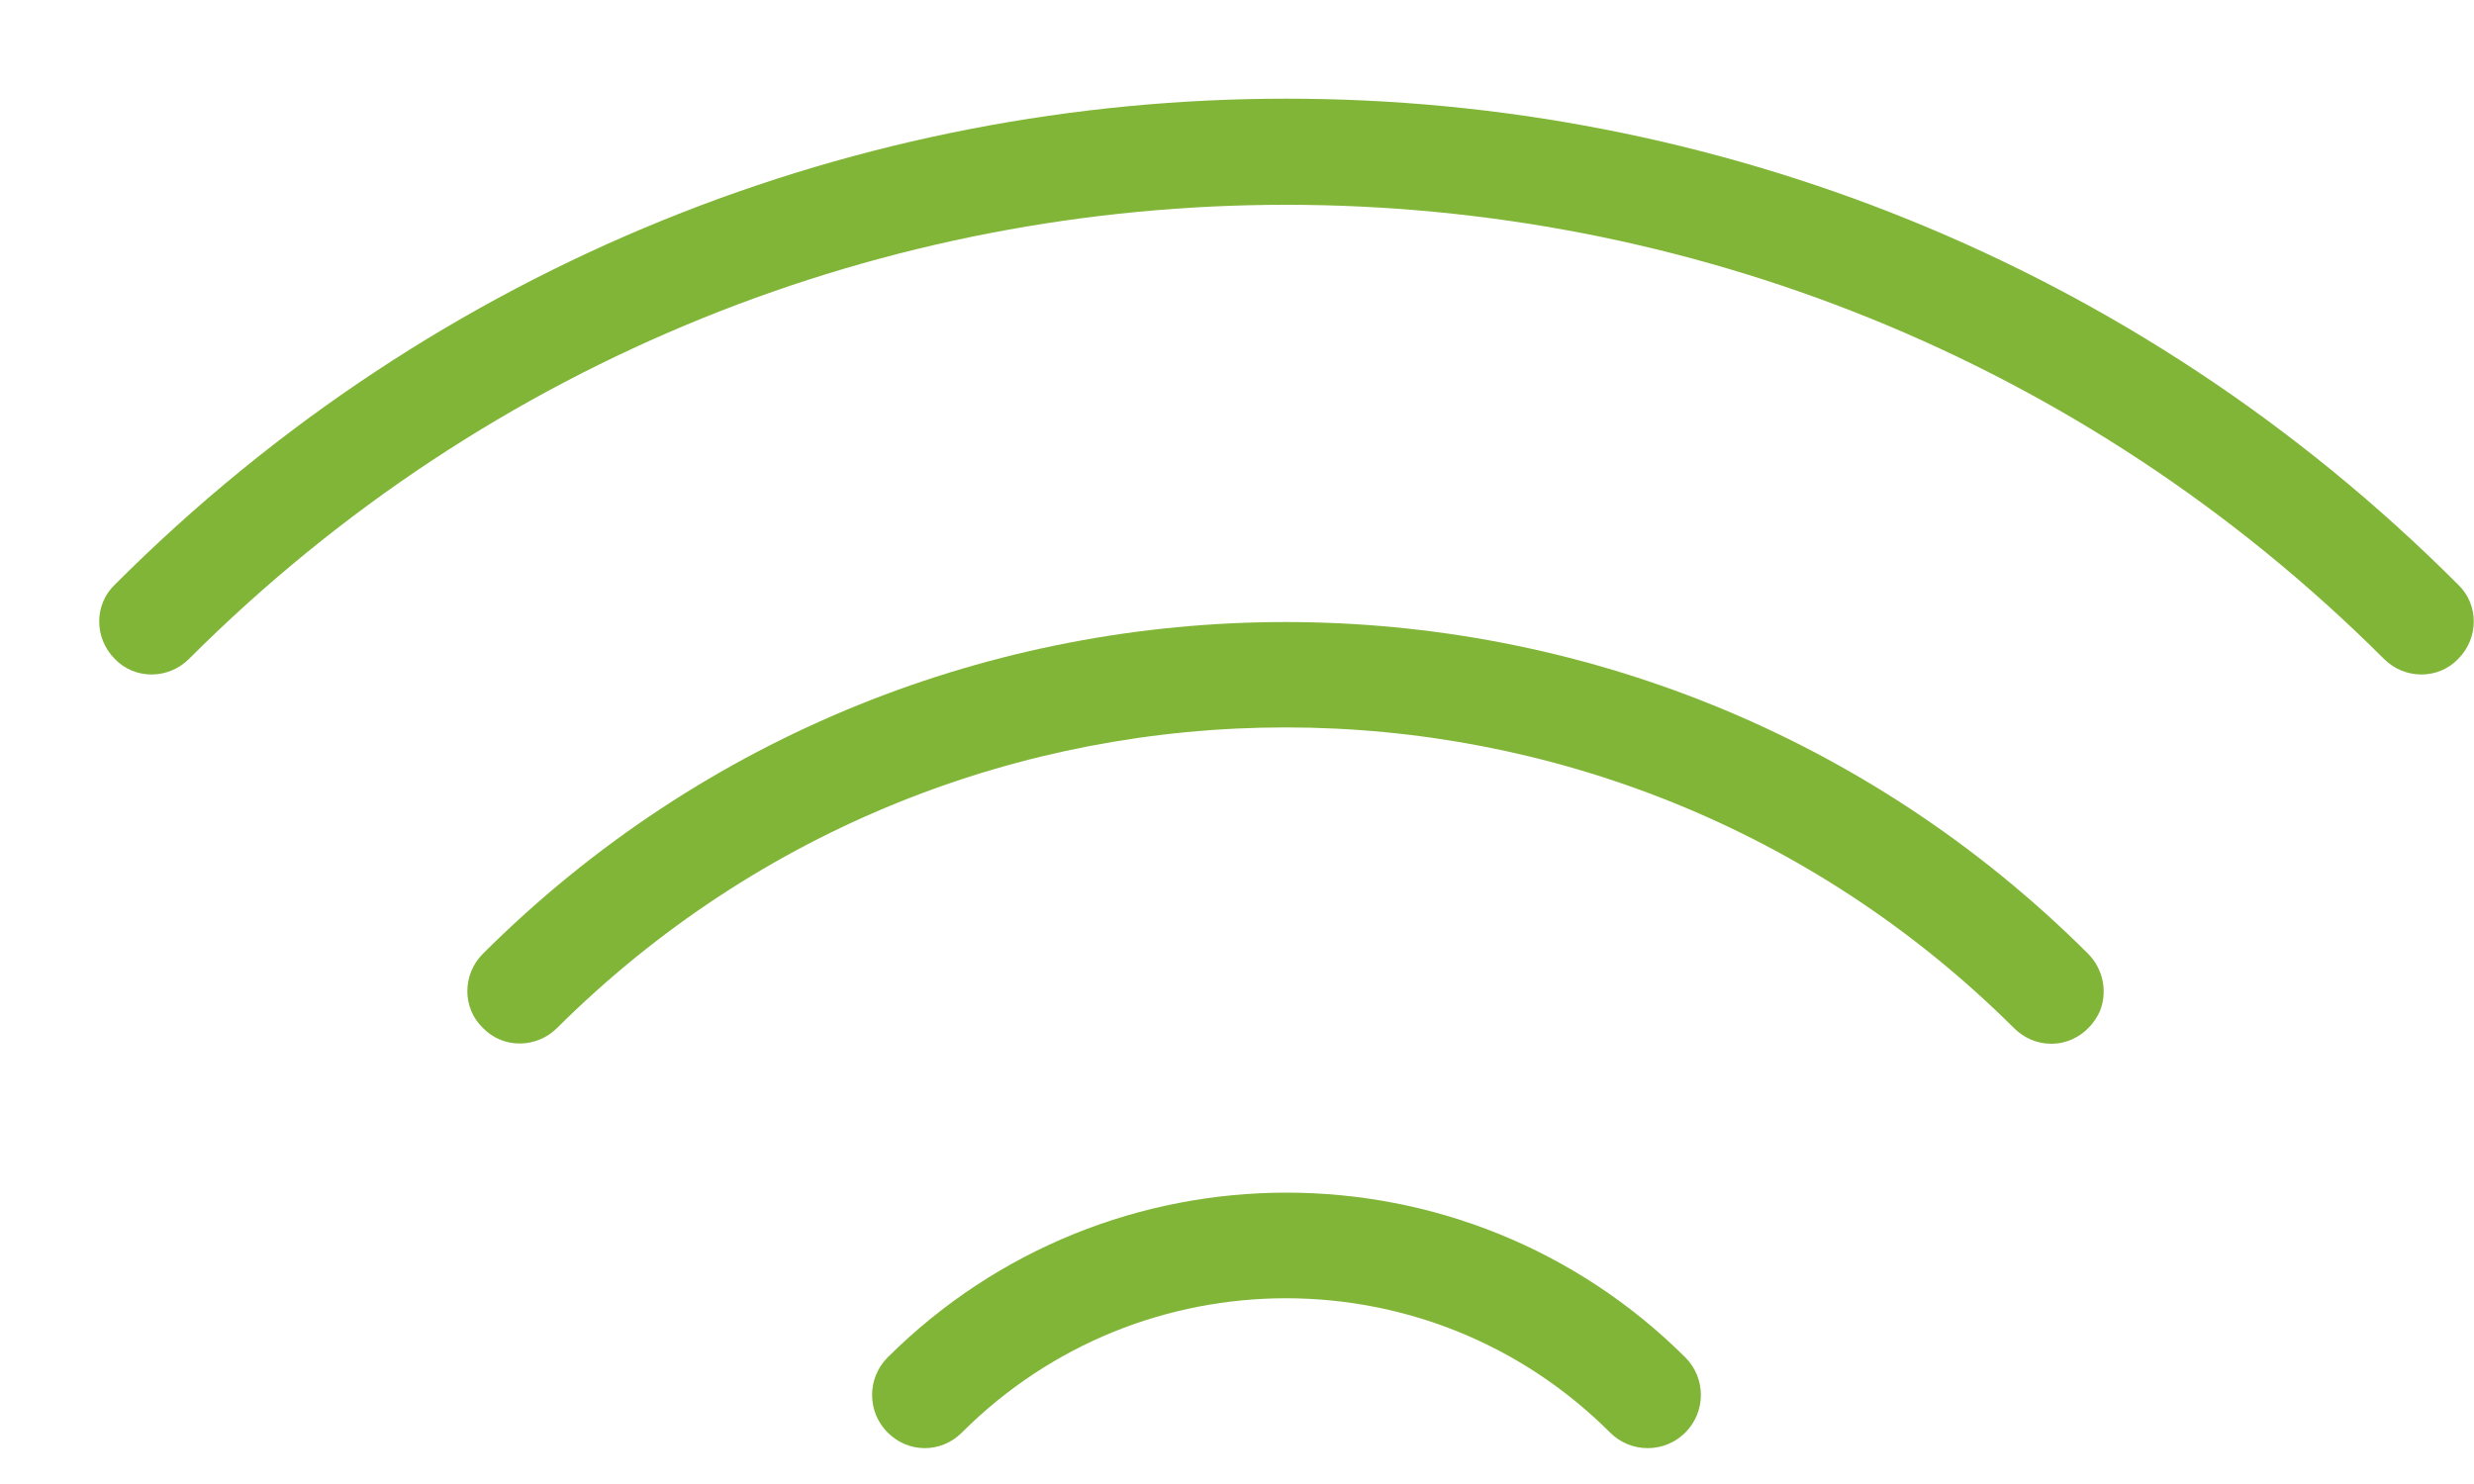
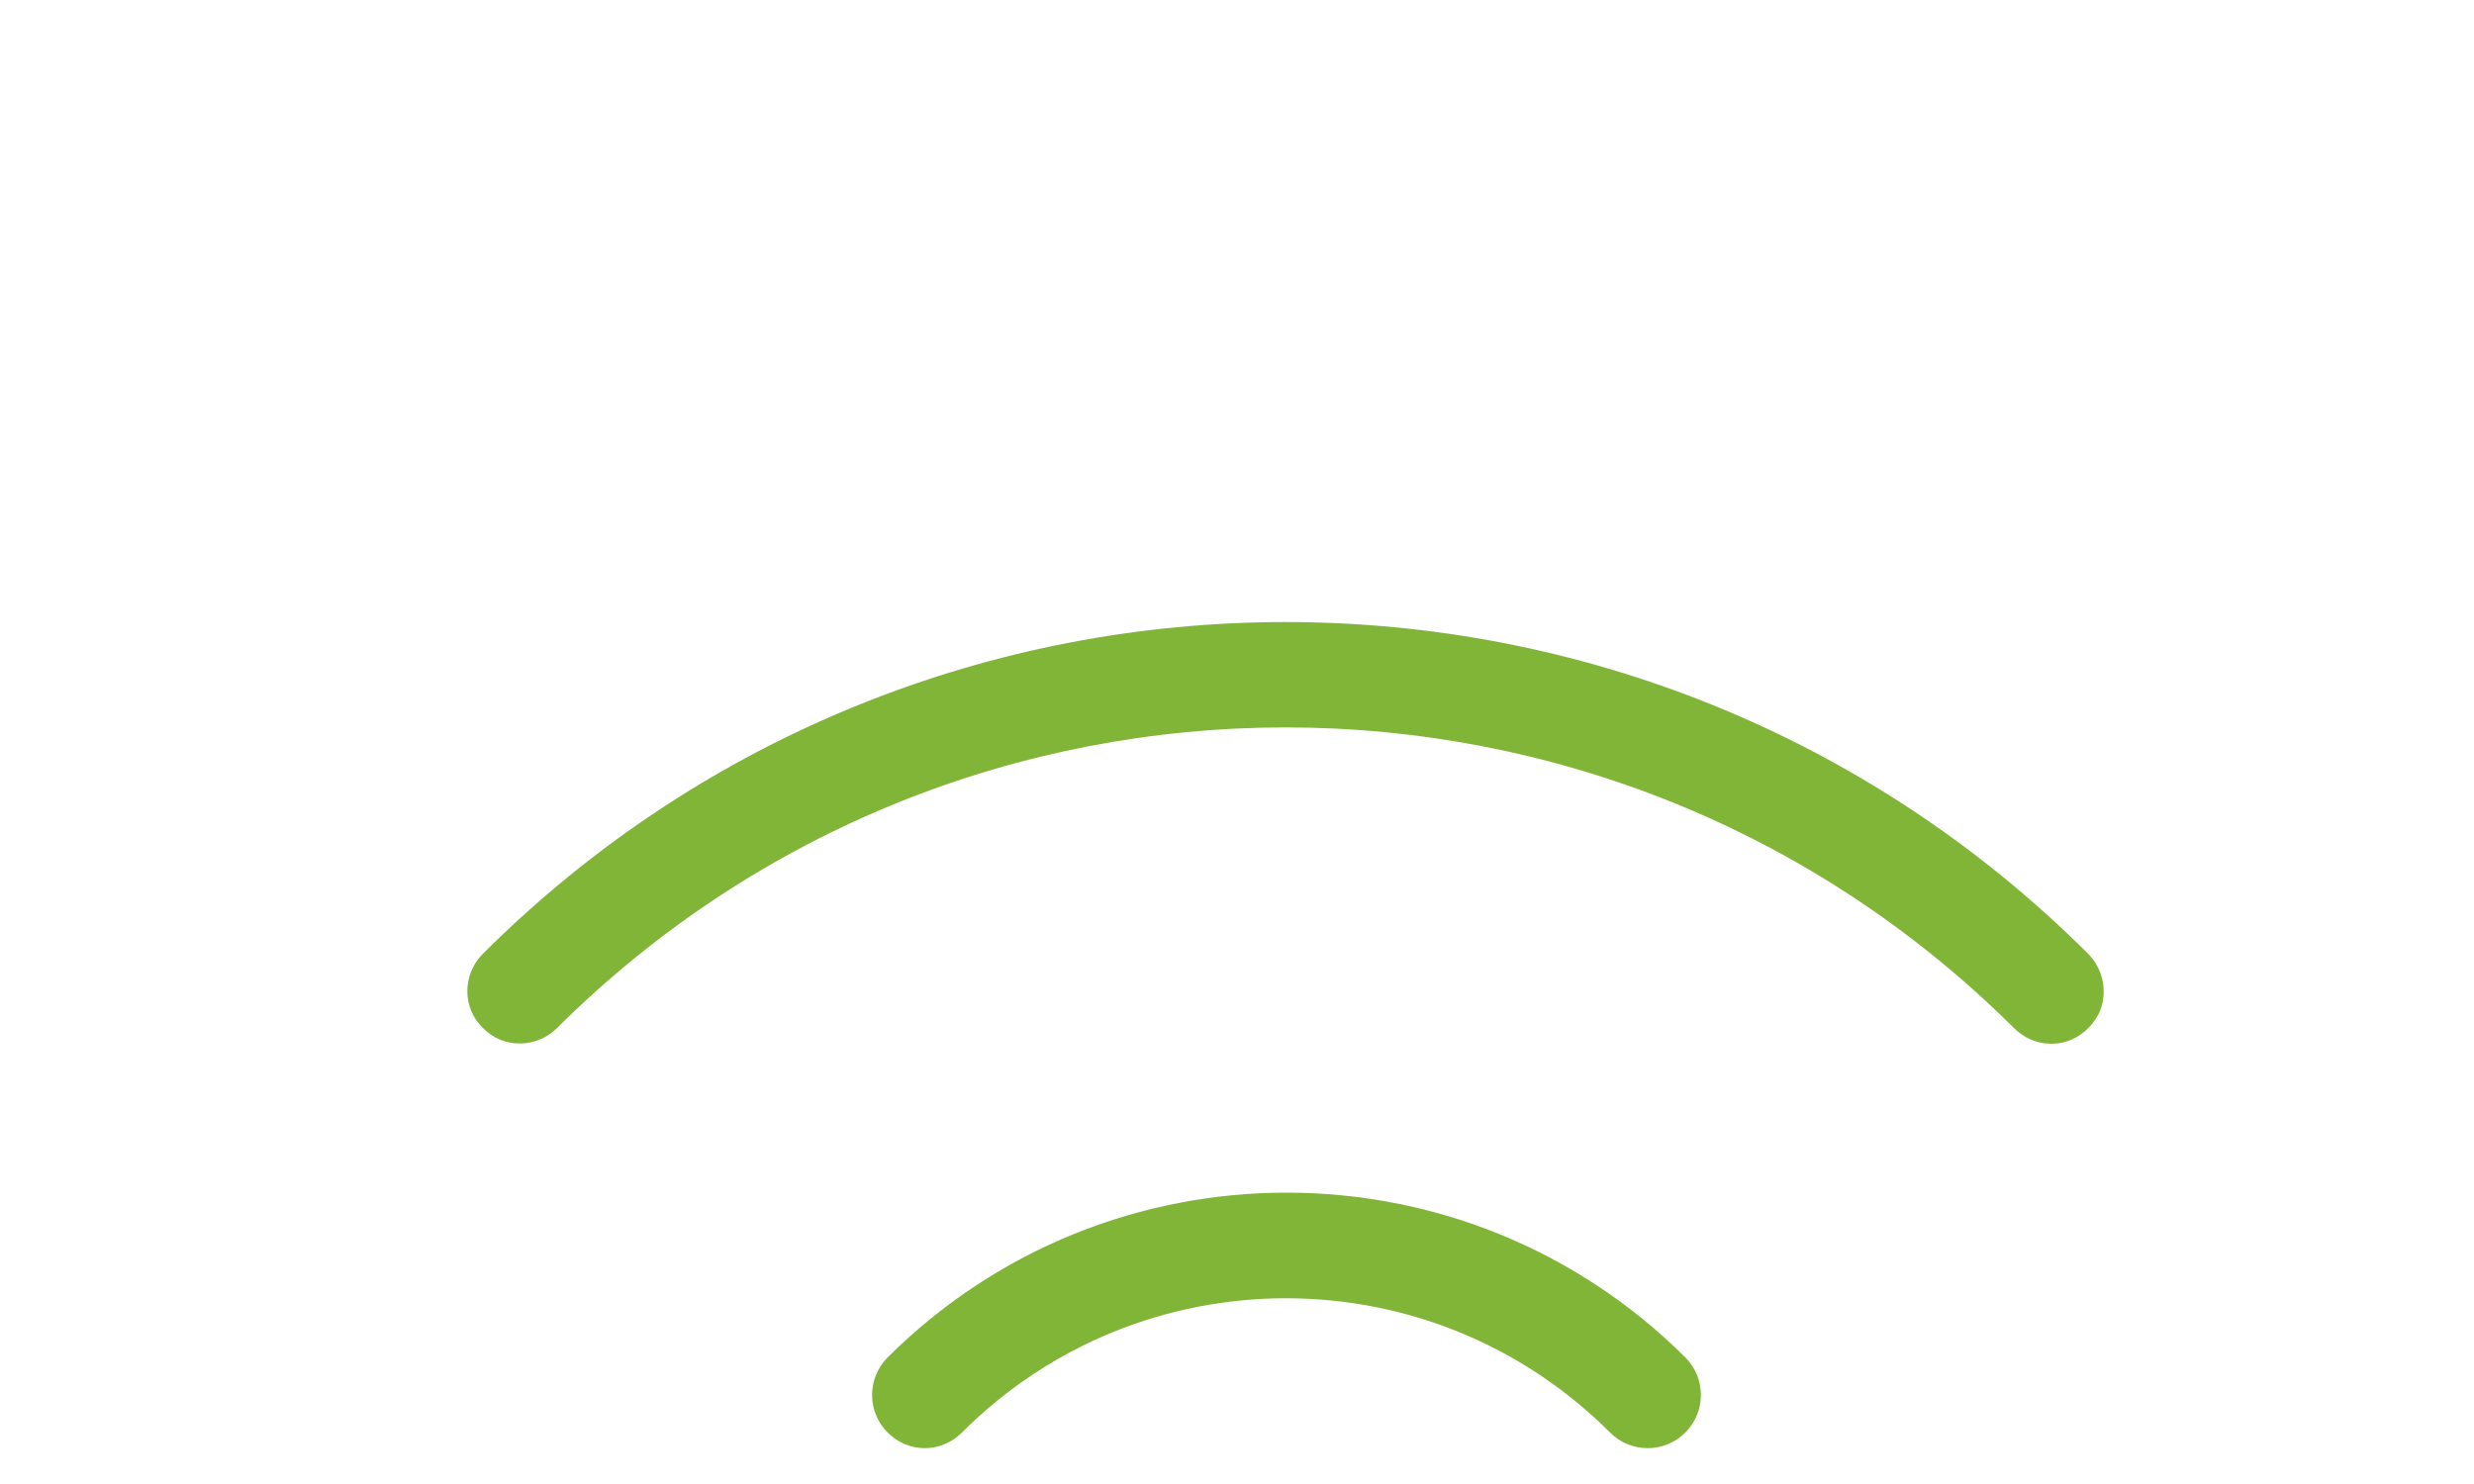
<svg xmlns="http://www.w3.org/2000/svg" viewBox="0 0 25 15" width="25" height="15">
  <defs>
    <clipPath clipPathUnits="userSpaceOnUse" id="cp1">
      <path d="M-674 -2348L1246 -2348L1246 2097L-674 2097Z" />
    </clipPath>
  </defs>
  <style>
		tspan { white-space:pre }
		.shp0 { fill: #80b537 } 
	</style>
  <g id="Szczegóły obiektu / projektu" clip-path="url(#cp1)">
    <g id="-e-internet">
-       <path id="Path" class="shp0" d="M24.84 5.91C18.3 -0.64 7.7 -0.64 1.16 5.91C0.95 6.11 0.95 6.45 1.16 6.66C1.36 6.87 1.7 6.87 1.91 6.66C8.03 0.54 17.96 0.54 24.09 6.66C24.3 6.87 24.64 6.87 24.84 6.66C25.05 6.45 25.05 6.11 24.84 5.91Z" />
      <path id="Path" class="shp0" d="M20.73 10.55C20.94 10.55 21.13 10.42 21.22 10.22C21.3 10.02 21.25 9.79 21.1 9.64C16.62 5.17 9.36 5.17 4.88 9.64C4.67 9.85 4.67 10.19 4.88 10.39C5.08 10.6 5.42 10.6 5.63 10.39C9.7 6.34 16.28 6.34 20.35 10.39C20.45 10.49 20.58 10.55 20.73 10.55Z" />
      <path id="Path" class="shp0" d="M8.97 13.72C8.76 13.93 8.76 14.27 8.97 14.48C9.18 14.69 9.51 14.69 9.72 14.48C11.53 12.67 14.46 12.67 16.27 14.48C16.48 14.69 16.82 14.69 17.03 14.48C17.24 14.27 17.24 13.93 17.03 13.72C14.8 11.5 11.2 11.5 8.97 13.72Z" />
    </g>
  </g>
</svg>